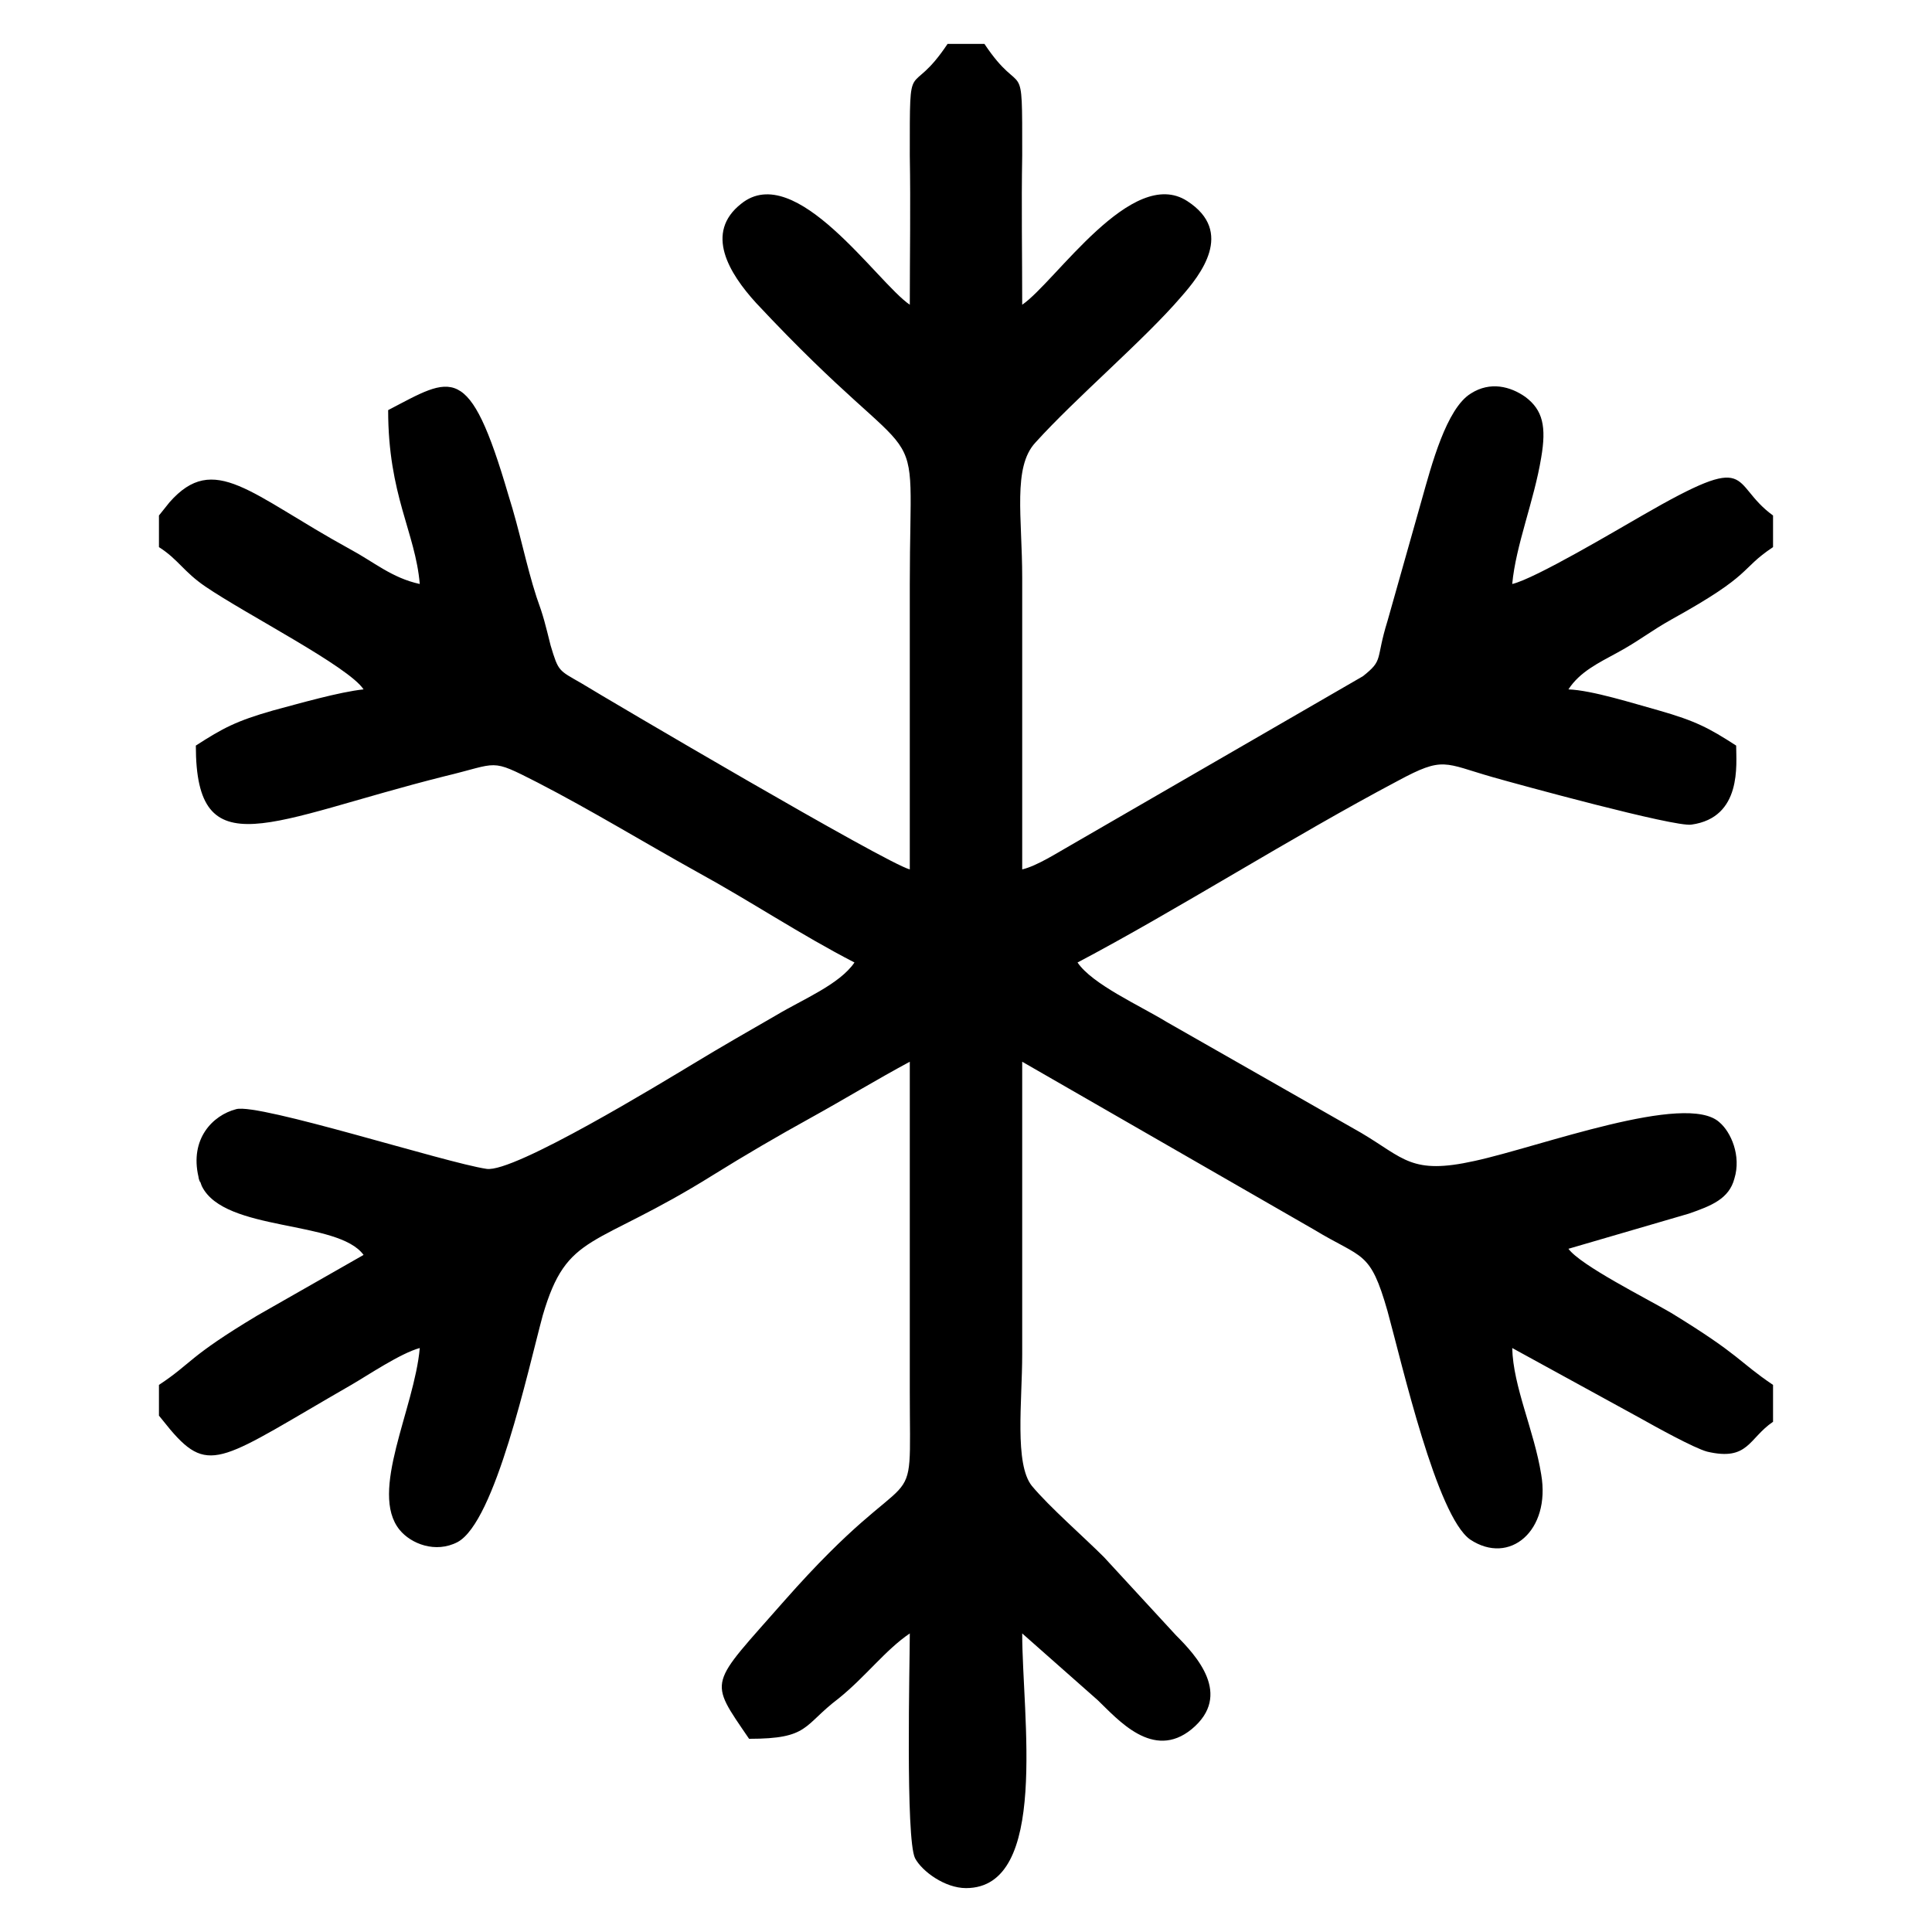
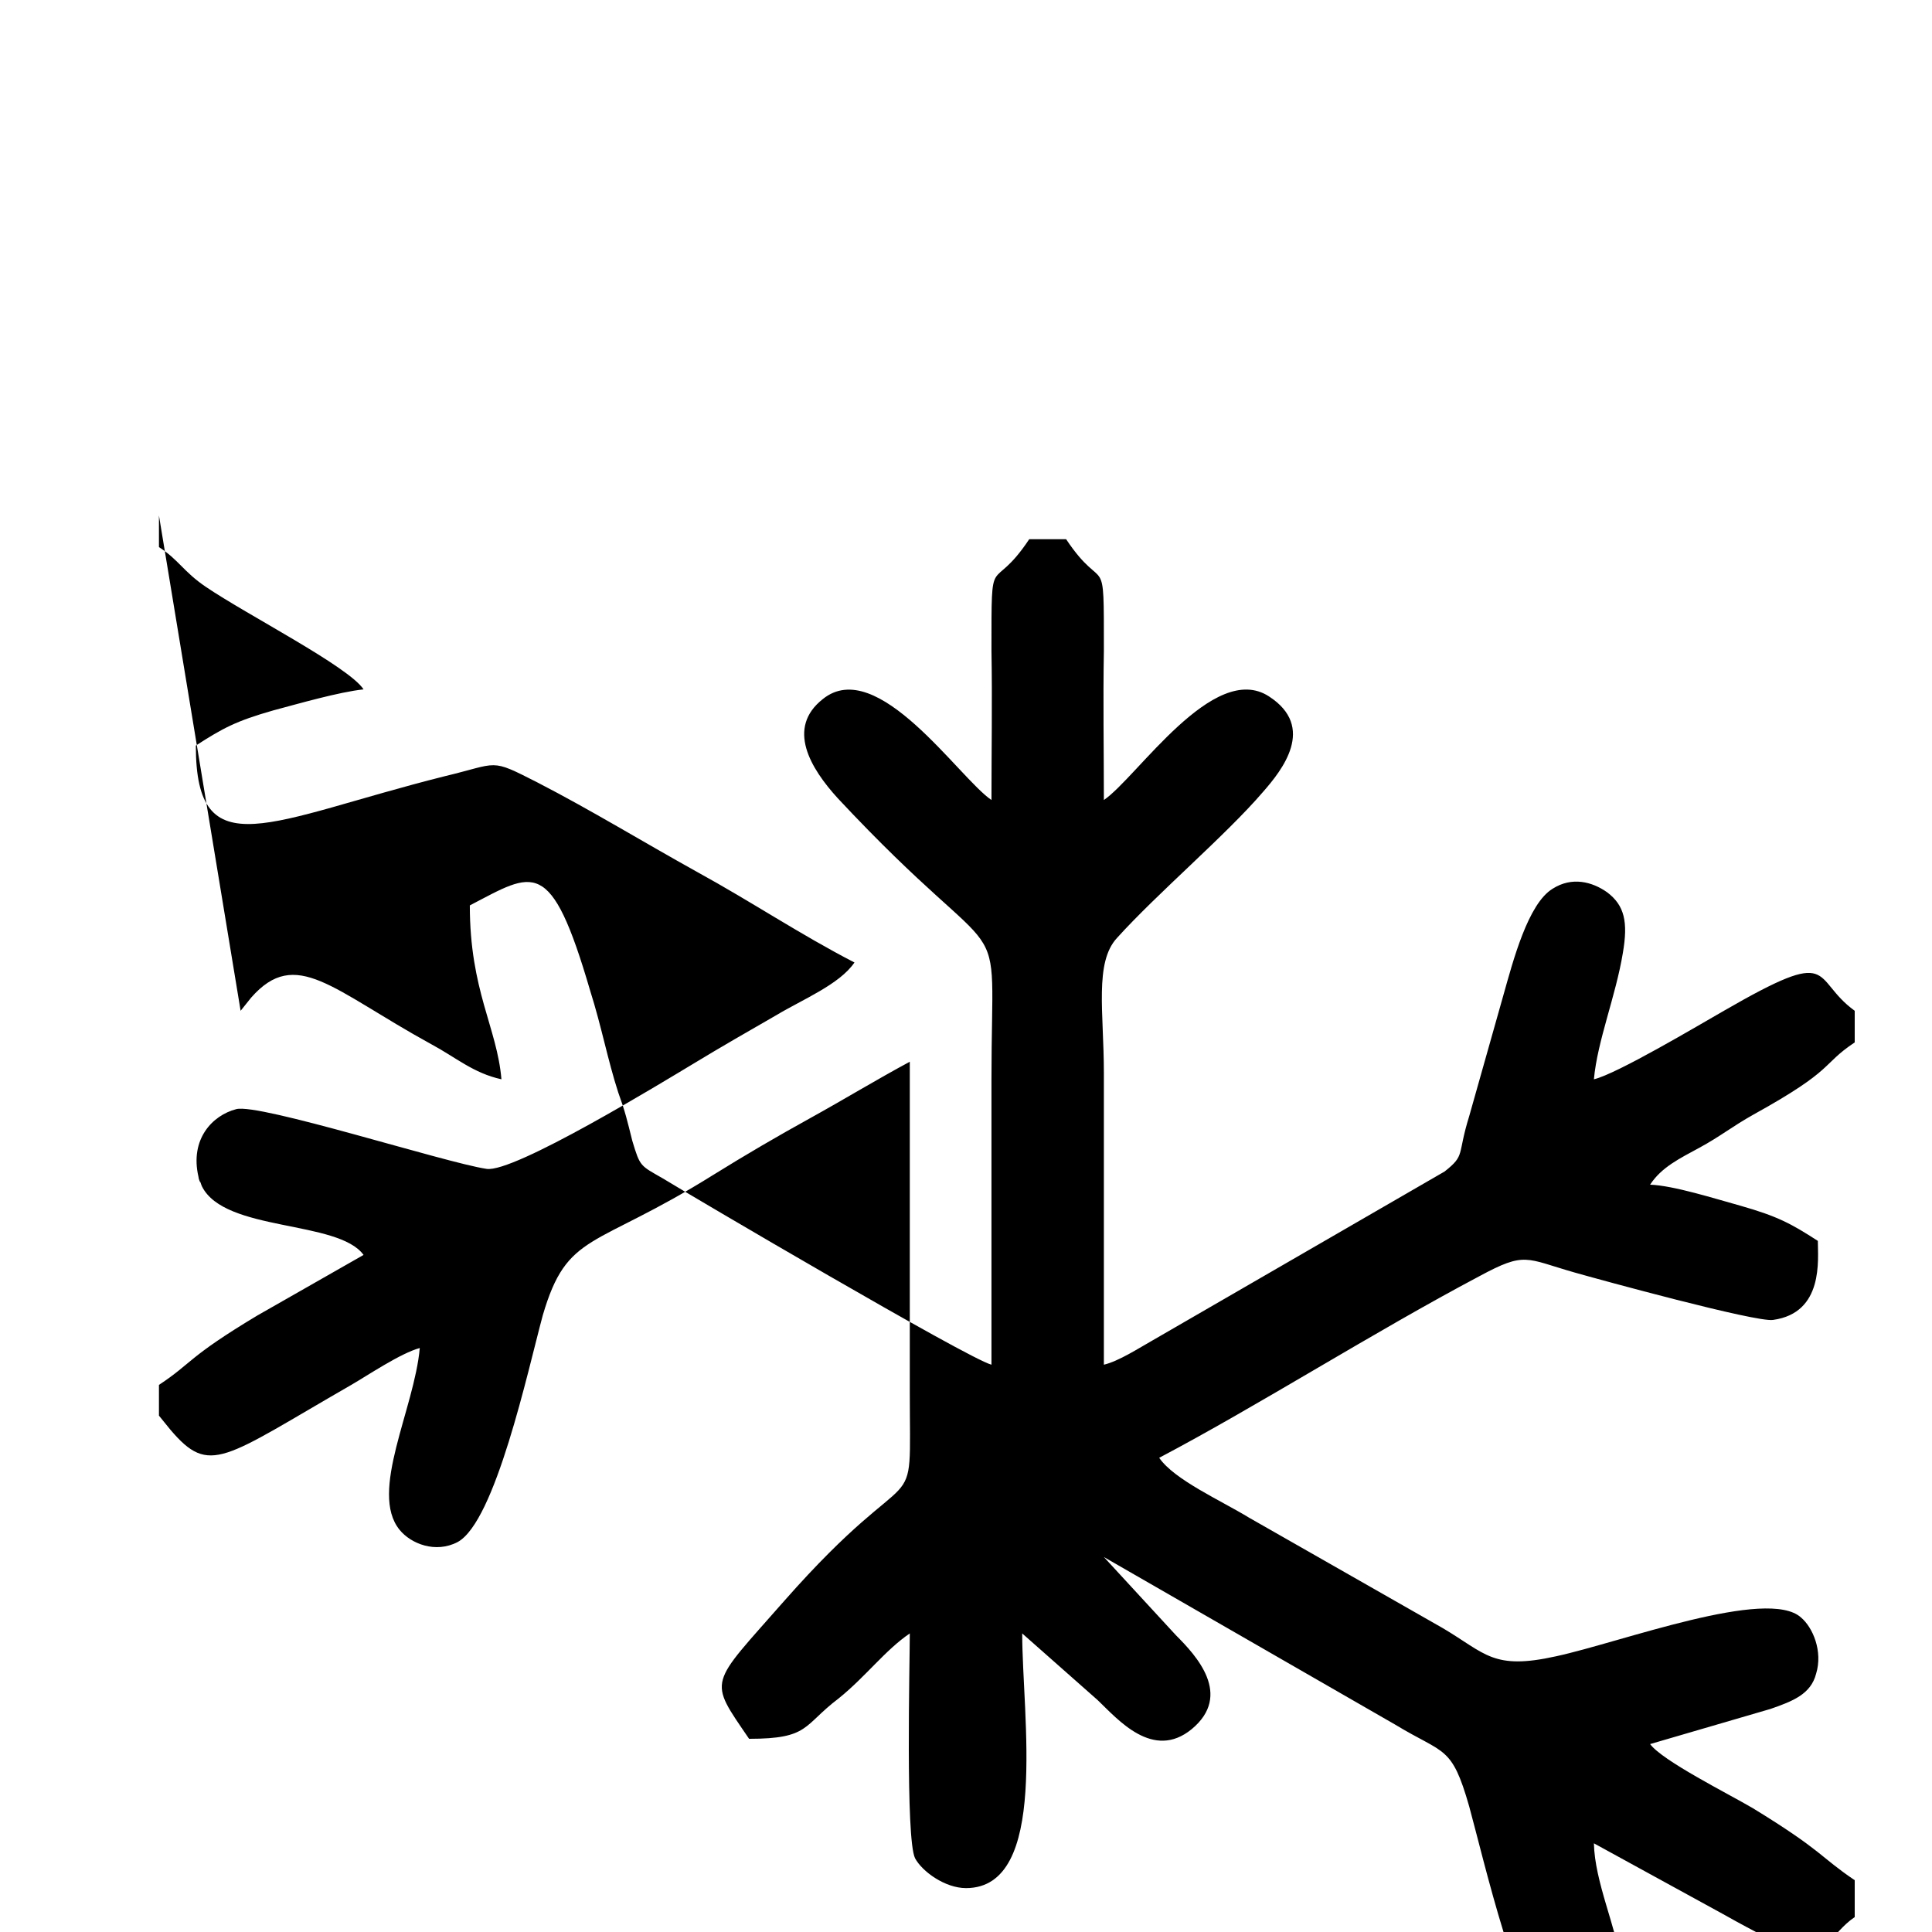
<svg xmlns="http://www.w3.org/2000/svg" xml:space="preserve" width="22px" height="22px" version="1.1" style="shape-rendering:geometricPrecision; text-rendering:geometricPrecision; image-rendering:optimizeQuality; fill-rule:evenodd; clip-rule:evenodd" viewBox="0 0 22 22" data-name="Layer 1" enable-background="new 0 0 511.999 511.999">
  <defs>
    <style type="text/css">
   
    .fil0 {fill:black}
   
  </style>
  </defs>
  <g id="Livello_x0020_1">
-     <path class="fil0" d="M1.81 5.87l0 0.36c0.22,0.14 0.28,0.28 0.53,0.45 0.47,0.32 1.63,0.91 1.8,1.17 -0.28,0.03 -0.73,0.16 -1.03,0.24 -0.42,0.12 -0.57,0.2 -0.88,0.4 0,1.41 0.84,0.85 2.83,0.35 0.63,-0.15 0.51,-0.21 1.06,0.07 0.62,0.32 1.19,0.67 1.82,1.02 0.62,0.34 1.17,0.71 1.79,1.03 -0.17,0.25 -0.59,0.42 -0.89,0.6 -0.33,0.19 -0.61,0.35 -0.94,0.55 -0.35,0.21 -2.05,1.25 -2.36,1.2 -0.47,-0.07 -2.59,-0.75 -2.85,-0.68 -0.27,0.07 -0.53,0.34 -0.43,0.77 0,0.02 0.02,0.07 0.02,0.06 0,-0.01 0.01,0.03 0.02,0.05 0.26,0.52 1.55,0.38 1.84,0.78l-1.21 0.69c-0.8,0.48 -0.74,0.54 -1.12,0.79l0 0.35 0.13 0.16c0.45,0.53 0.6,0.33 2.06,-0.51 0.19,-0.11 0.56,-0.36 0.78,-0.42 -0.06,0.69 -0.58,1.64 -0.23,2.07 0.13,0.16 0.41,0.27 0.66,0.14 0.43,-0.23 0.8,-1.95 0.97,-2.58 0.28,-0.96 0.58,-0.75 1.94,-1.6 0.37,-0.23 0.73,-0.44 1.11,-0.65 0.38,-0.21 0.74,-0.43 1.13,-0.64l0 3.75c0,1.6 0.13,0.62 -1.43,2.39 -0.86,0.98 -0.87,0.88 -0.4,1.57 0.69,0 0.61,-0.15 1.02,-0.46 0.31,-0.25 0.53,-0.55 0.81,-0.74 0,0.33 -0.05,2.34 0.06,2.56 0.08,0.15 0.34,0.34 0.58,0.34 0.95,0 0.64,-1.96 0.64,-2.9l0.86 0.76c0.23,0.22 0.63,0.69 1.07,0.33 0.47,-0.39 0.05,-0.84 -0.18,-1.07l-0.82 -0.89c-0.23,-0.23 -0.62,-0.57 -0.82,-0.81 -0.2,-0.25 -0.11,-0.96 -0.11,-1.5 0,-1.11 0,-2.22 0,-3.33l3.32 1.91c0.56,0.34 0.64,0.23 0.84,0.93 0.17,0.62 0.56,2.33 0.94,2.6 0.45,0.3 0.92,-0.1 0.81,-0.74 -0.08,-0.5 -0.32,-1 -0.33,-1.44l1.46 0.8c0.16,0.09 0.61,0.34 0.76,0.38 0.47,0.11 0.47,-0.15 0.75,-0.34l0 -0.42c-0.4,-0.27 -0.36,-0.33 -1.16,-0.82 -0.29,-0.17 -1.03,-0.54 -1.17,-0.73l1.37 -0.4c0.26,-0.09 0.46,-0.17 0.52,-0.4 0.08,-0.26 -0.04,-0.53 -0.17,-0.64 -0.38,-0.35 -2.05,0.28 -2.79,0.44 -0.72,0.16 -0.8,-0.03 -1.29,-0.32l-2.21 -1.26c-0.31,-0.19 -0.85,-0.43 -1.02,-0.68 1.12,-0.59 2.44,-1.43 3.65,-2.07 0.52,-0.28 0.52,-0.2 1.08,-0.04 0.28,0.08 2.07,0.57 2.26,0.54 0.58,-0.08 0.51,-0.69 0.51,-0.9 -0.31,-0.2 -0.46,-0.28 -0.88,-0.4 -0.29,-0.08 -0.76,-0.23 -1.03,-0.24 0.13,-0.2 0.34,-0.3 0.56,-0.42 0.24,-0.13 0.37,-0.24 0.62,-0.38 0.94,-0.52 0.76,-0.56 1.15,-0.82l0 -0.36c-0.51,-0.37 -0.19,-0.75 -1.49,0 -0.28,0.16 -1.22,0.72 -1.48,0.78 0.04,-0.44 0.25,-0.95 0.33,-1.44 0.06,-0.35 0.02,-0.54 -0.18,-0.69 -0.17,-0.12 -0.4,-0.18 -0.62,-0.04 -0.28,0.17 -0.45,0.82 -0.56,1.21l-0.39 1.38c-0.14,0.45 -0.04,0.44 -0.28,0.63l-3.32 1.92c-0.16,0.09 -0.39,0.24 -0.56,0.28 0,-1.11 0,-2.21 0,-3.32 0,-0.69 -0.11,-1.26 0.15,-1.54 0.46,-0.51 1.24,-1.17 1.66,-1.66 0.22,-0.25 0.61,-0.74 0.07,-1.09 -0.63,-0.41 -1.5,0.92 -1.88,1.18 0,-0.57 -0.01,-1.13 0,-1.7 0,-1.2 0.01,-0.61 -0.43,-1.27l-0.42 0c-0.44,0.66 -0.43,0.07 -0.43,1.27 0.01,0.57 0,1.13 0,1.7 -0.37,-0.25 -1.3,-1.65 -1.92,-1.15 -0.42,0.33 -0.14,0.79 0.17,1.13 2,2.14 1.75,1.07 1.75,3.2 0,1.08 0,2.17 0,3.25 -0.27,-0.07 -3.43,-1.93 -3.74,-2.12 -0.26,-0.15 -0.26,-0.13 -0.35,-0.43 -0.06,-0.24 -0.08,-0.33 -0.16,-0.55 -0.12,-0.37 -0.19,-0.75 -0.32,-1.16 -0.45,-1.54 -0.64,-1.35 -1.37,-0.97 0,0.97 0.31,1.39 0.36,1.98 -0.32,-0.07 -0.52,-0.25 -0.8,-0.4 -1.13,-0.62 -1.54,-1.11 -2.05,-0.53l-0.12 0.15z" />
+     <path class="fil0" d="M1.81 5.87l0 0.36c0.22,0.14 0.28,0.28 0.53,0.45 0.47,0.32 1.63,0.91 1.8,1.17 -0.28,0.03 -0.73,0.16 -1.03,0.24 -0.42,0.12 -0.57,0.2 -0.88,0.4 0,1.41 0.84,0.85 2.83,0.35 0.63,-0.15 0.51,-0.21 1.06,0.07 0.62,0.32 1.19,0.67 1.82,1.02 0.62,0.34 1.17,0.71 1.79,1.03 -0.17,0.25 -0.59,0.42 -0.89,0.6 -0.33,0.19 -0.61,0.35 -0.94,0.55 -0.35,0.21 -2.05,1.25 -2.36,1.2 -0.47,-0.07 -2.59,-0.75 -2.85,-0.68 -0.27,0.07 -0.53,0.34 -0.43,0.77 0,0.02 0.02,0.07 0.02,0.06 0,-0.01 0.01,0.03 0.02,0.05 0.26,0.52 1.55,0.38 1.84,0.78l-1.21 0.69c-0.8,0.48 -0.74,0.54 -1.12,0.79l0 0.35 0.13 0.16c0.45,0.53 0.6,0.33 2.06,-0.51 0.19,-0.11 0.56,-0.36 0.78,-0.42 -0.06,0.69 -0.58,1.64 -0.23,2.07 0.13,0.16 0.41,0.27 0.66,0.14 0.43,-0.23 0.8,-1.95 0.97,-2.58 0.28,-0.96 0.58,-0.75 1.94,-1.6 0.37,-0.23 0.73,-0.44 1.11,-0.65 0.38,-0.21 0.74,-0.43 1.13,-0.64l0 3.75c0,1.6 0.13,0.62 -1.43,2.39 -0.86,0.98 -0.87,0.88 -0.4,1.57 0.69,0 0.61,-0.15 1.02,-0.46 0.31,-0.25 0.53,-0.55 0.81,-0.74 0,0.33 -0.05,2.34 0.06,2.56 0.08,0.15 0.34,0.34 0.58,0.34 0.95,0 0.64,-1.96 0.64,-2.9l0.86 0.76c0.23,0.22 0.63,0.69 1.07,0.33 0.47,-0.39 0.05,-0.84 -0.18,-1.07l-0.82 -0.89l3.32 1.91c0.56,0.34 0.64,0.23 0.84,0.93 0.17,0.62 0.56,2.33 0.94,2.6 0.45,0.3 0.92,-0.1 0.81,-0.74 -0.08,-0.5 -0.32,-1 -0.33,-1.44l1.46 0.8c0.16,0.09 0.61,0.34 0.76,0.38 0.47,0.11 0.47,-0.15 0.75,-0.34l0 -0.42c-0.4,-0.27 -0.36,-0.33 -1.16,-0.82 -0.29,-0.17 -1.03,-0.54 -1.17,-0.73l1.37 -0.4c0.26,-0.09 0.46,-0.17 0.52,-0.4 0.08,-0.26 -0.04,-0.53 -0.17,-0.64 -0.38,-0.35 -2.05,0.28 -2.79,0.44 -0.72,0.16 -0.8,-0.03 -1.29,-0.32l-2.21 -1.26c-0.31,-0.19 -0.85,-0.43 -1.02,-0.68 1.12,-0.59 2.44,-1.43 3.65,-2.07 0.52,-0.28 0.52,-0.2 1.08,-0.04 0.28,0.08 2.07,0.57 2.26,0.54 0.58,-0.08 0.51,-0.69 0.51,-0.9 -0.31,-0.2 -0.46,-0.28 -0.88,-0.4 -0.29,-0.08 -0.76,-0.23 -1.03,-0.24 0.13,-0.2 0.34,-0.3 0.56,-0.42 0.24,-0.13 0.37,-0.24 0.62,-0.38 0.94,-0.52 0.76,-0.56 1.15,-0.82l0 -0.36c-0.51,-0.37 -0.19,-0.75 -1.49,0 -0.28,0.16 -1.22,0.72 -1.48,0.78 0.04,-0.44 0.25,-0.95 0.33,-1.44 0.06,-0.35 0.02,-0.54 -0.18,-0.69 -0.17,-0.12 -0.4,-0.18 -0.62,-0.04 -0.28,0.17 -0.45,0.82 -0.56,1.21l-0.39 1.38c-0.14,0.45 -0.04,0.44 -0.28,0.63l-3.32 1.92c-0.16,0.09 -0.39,0.24 -0.56,0.28 0,-1.11 0,-2.21 0,-3.32 0,-0.69 -0.11,-1.26 0.15,-1.54 0.46,-0.51 1.24,-1.17 1.66,-1.66 0.22,-0.25 0.61,-0.74 0.07,-1.09 -0.63,-0.41 -1.5,0.92 -1.88,1.18 0,-0.57 -0.01,-1.13 0,-1.7 0,-1.2 0.01,-0.61 -0.43,-1.27l-0.42 0c-0.44,0.66 -0.43,0.07 -0.43,1.27 0.01,0.57 0,1.13 0,1.7 -0.37,-0.25 -1.3,-1.65 -1.92,-1.15 -0.42,0.33 -0.14,0.79 0.17,1.13 2,2.14 1.75,1.07 1.75,3.2 0,1.08 0,2.17 0,3.25 -0.27,-0.07 -3.43,-1.93 -3.74,-2.12 -0.26,-0.15 -0.26,-0.13 -0.35,-0.43 -0.06,-0.24 -0.08,-0.33 -0.16,-0.55 -0.12,-0.37 -0.19,-0.75 -0.32,-1.16 -0.45,-1.54 -0.64,-1.35 -1.37,-0.97 0,0.97 0.31,1.39 0.36,1.98 -0.32,-0.07 -0.52,-0.25 -0.8,-0.4 -1.13,-0.62 -1.54,-1.11 -2.05,-0.53l-0.12 0.15z" />
  </g>
</svg>